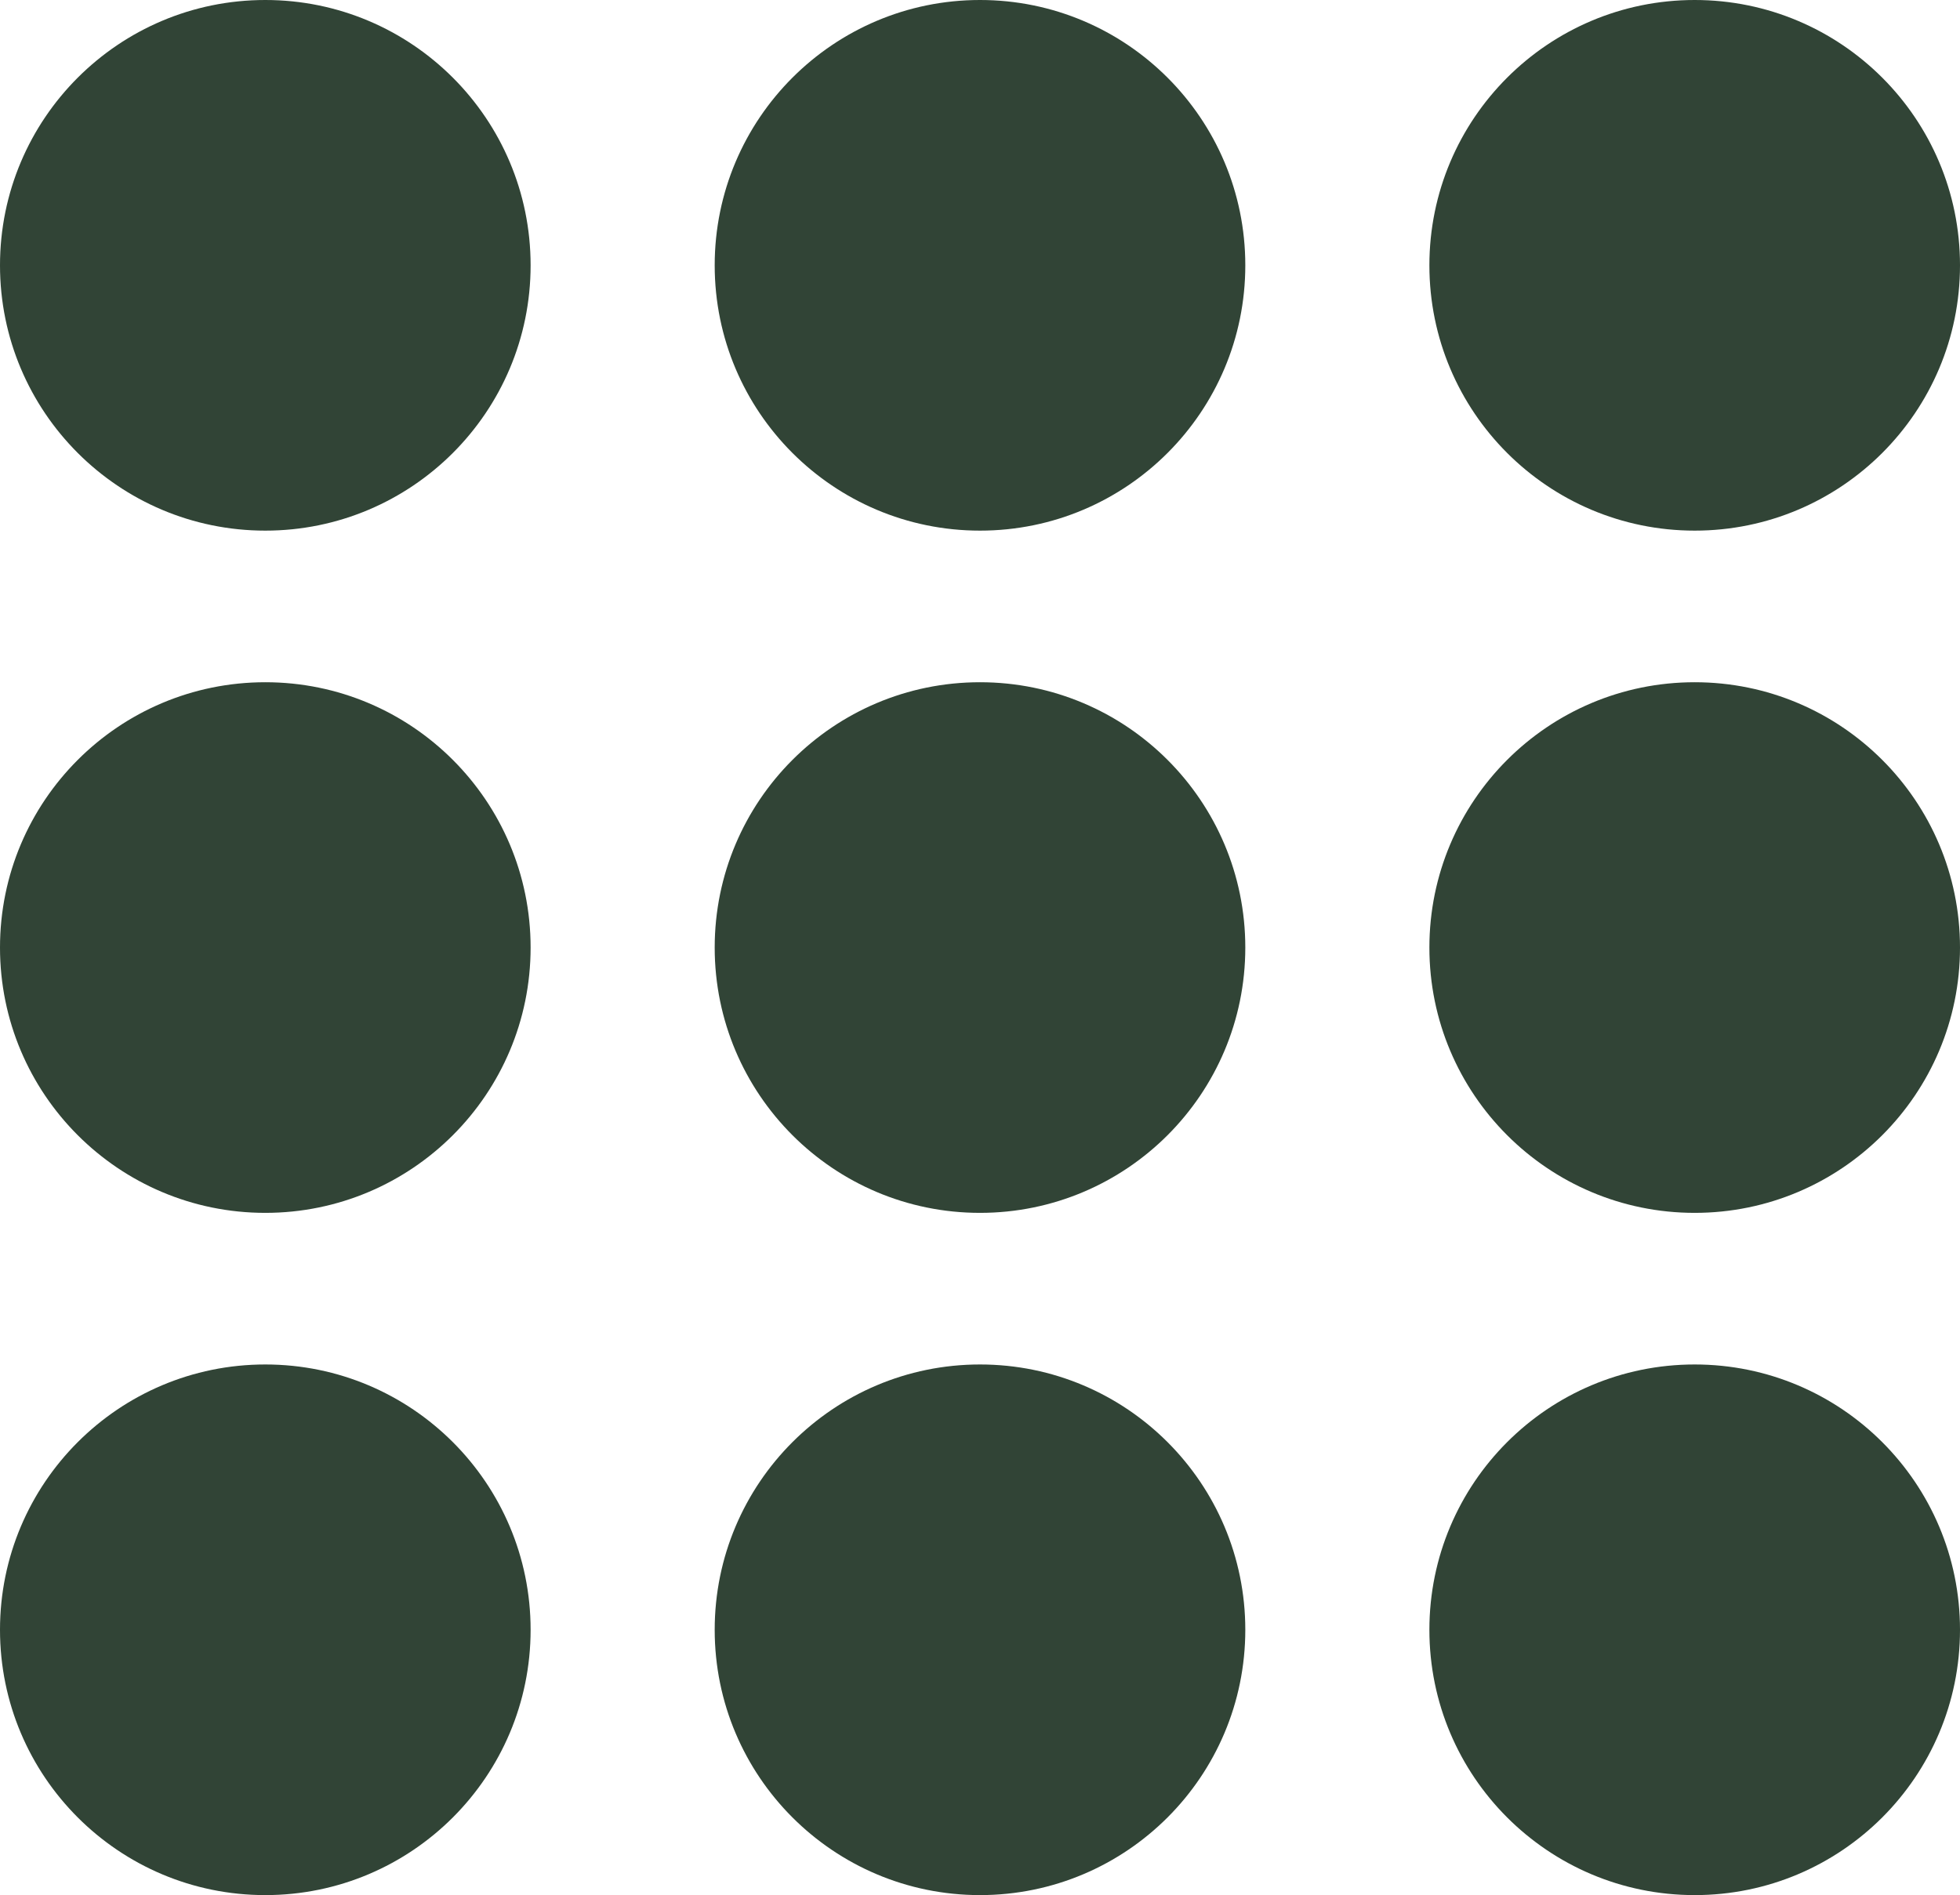
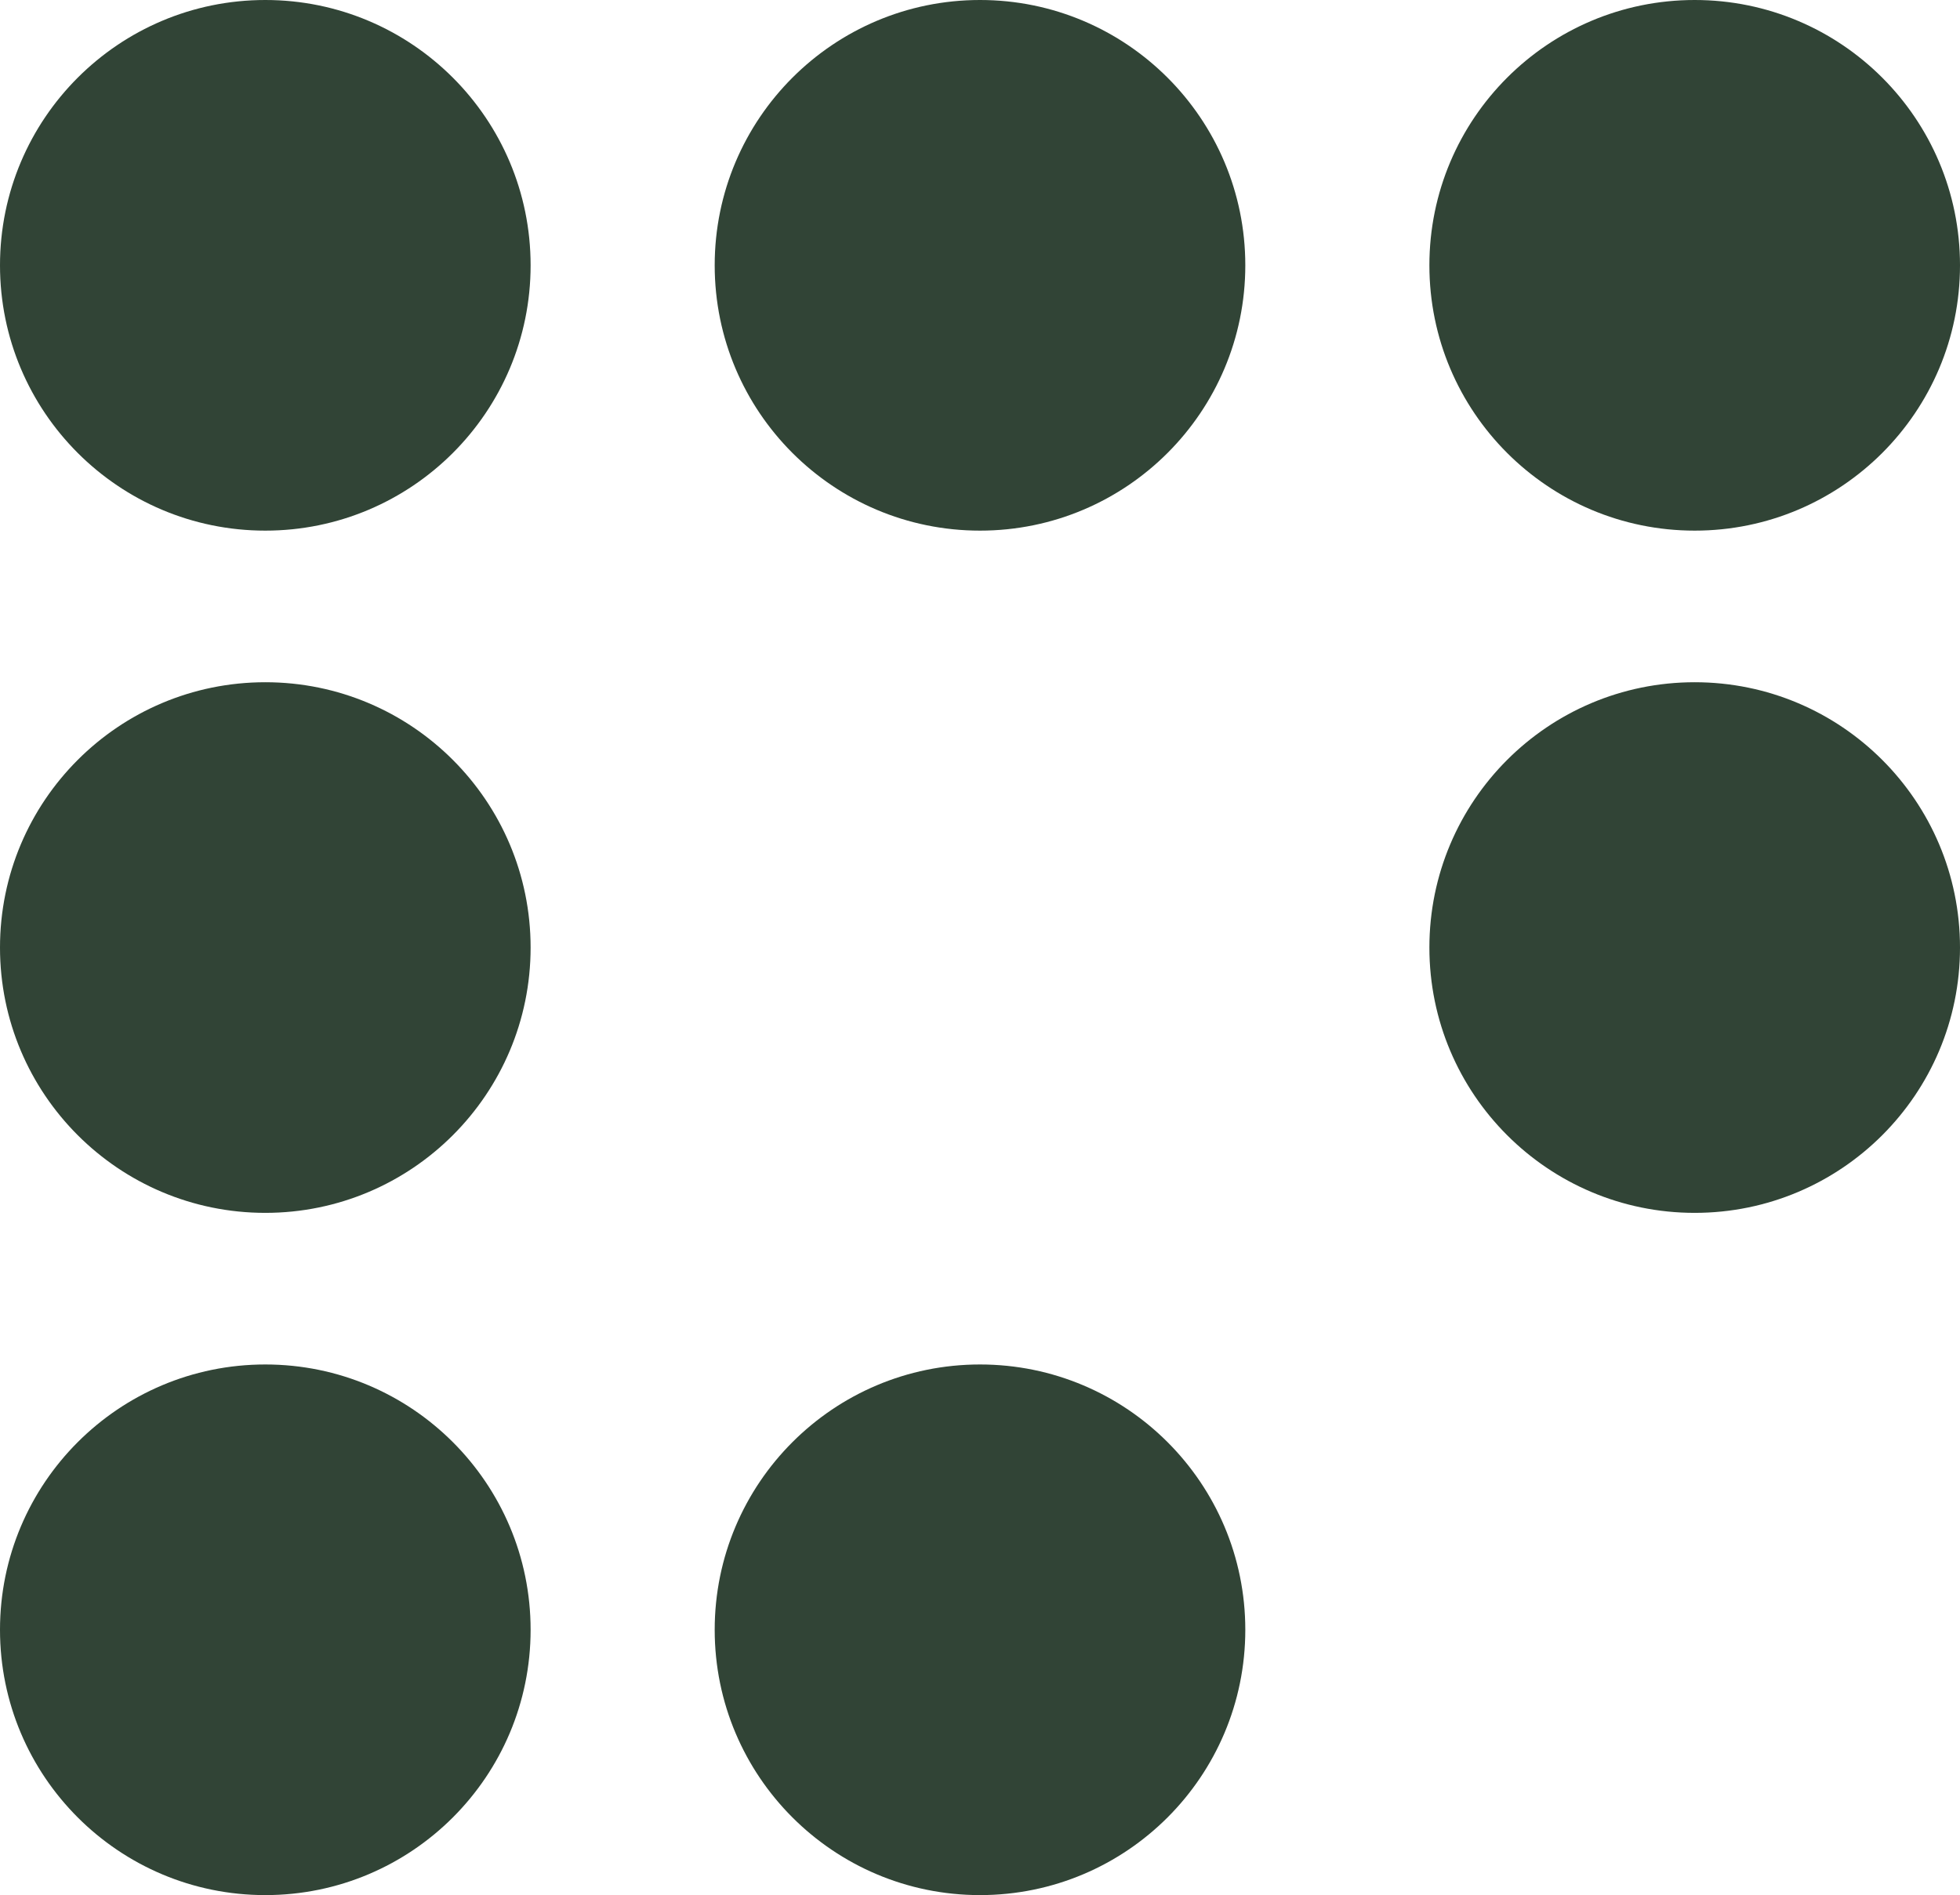
<svg xmlns="http://www.w3.org/2000/svg" width="181" height="175" viewBox="0 0 181 175" fill="none">
  <circle cx="24.5" cy="24.5" r="24.5" fill="#314436" />
  <circle cx="90.5" cy="24.5" r="24.5" fill="#314436" />
  <circle cx="156.5" cy="24.5" r="24.5" fill="#314436" />
  <circle cx="24.5" cy="87.5" r="24.5" fill="#314436" />
-   <circle cx="90.5" cy="87.5" r="24.5" fill="#314436" />
  <circle cx="156.5" cy="87.5" r="24.5" fill="#314436" />
  <circle cx="24.5" cy="150.5" r="24.5" fill="#314436" />
  <circle cx="90.5" cy="150.5" r="24.5" fill="#314436" />
-   <circle cx="156.5" cy="150.5" r="24.5" fill="#314436" />
</svg>